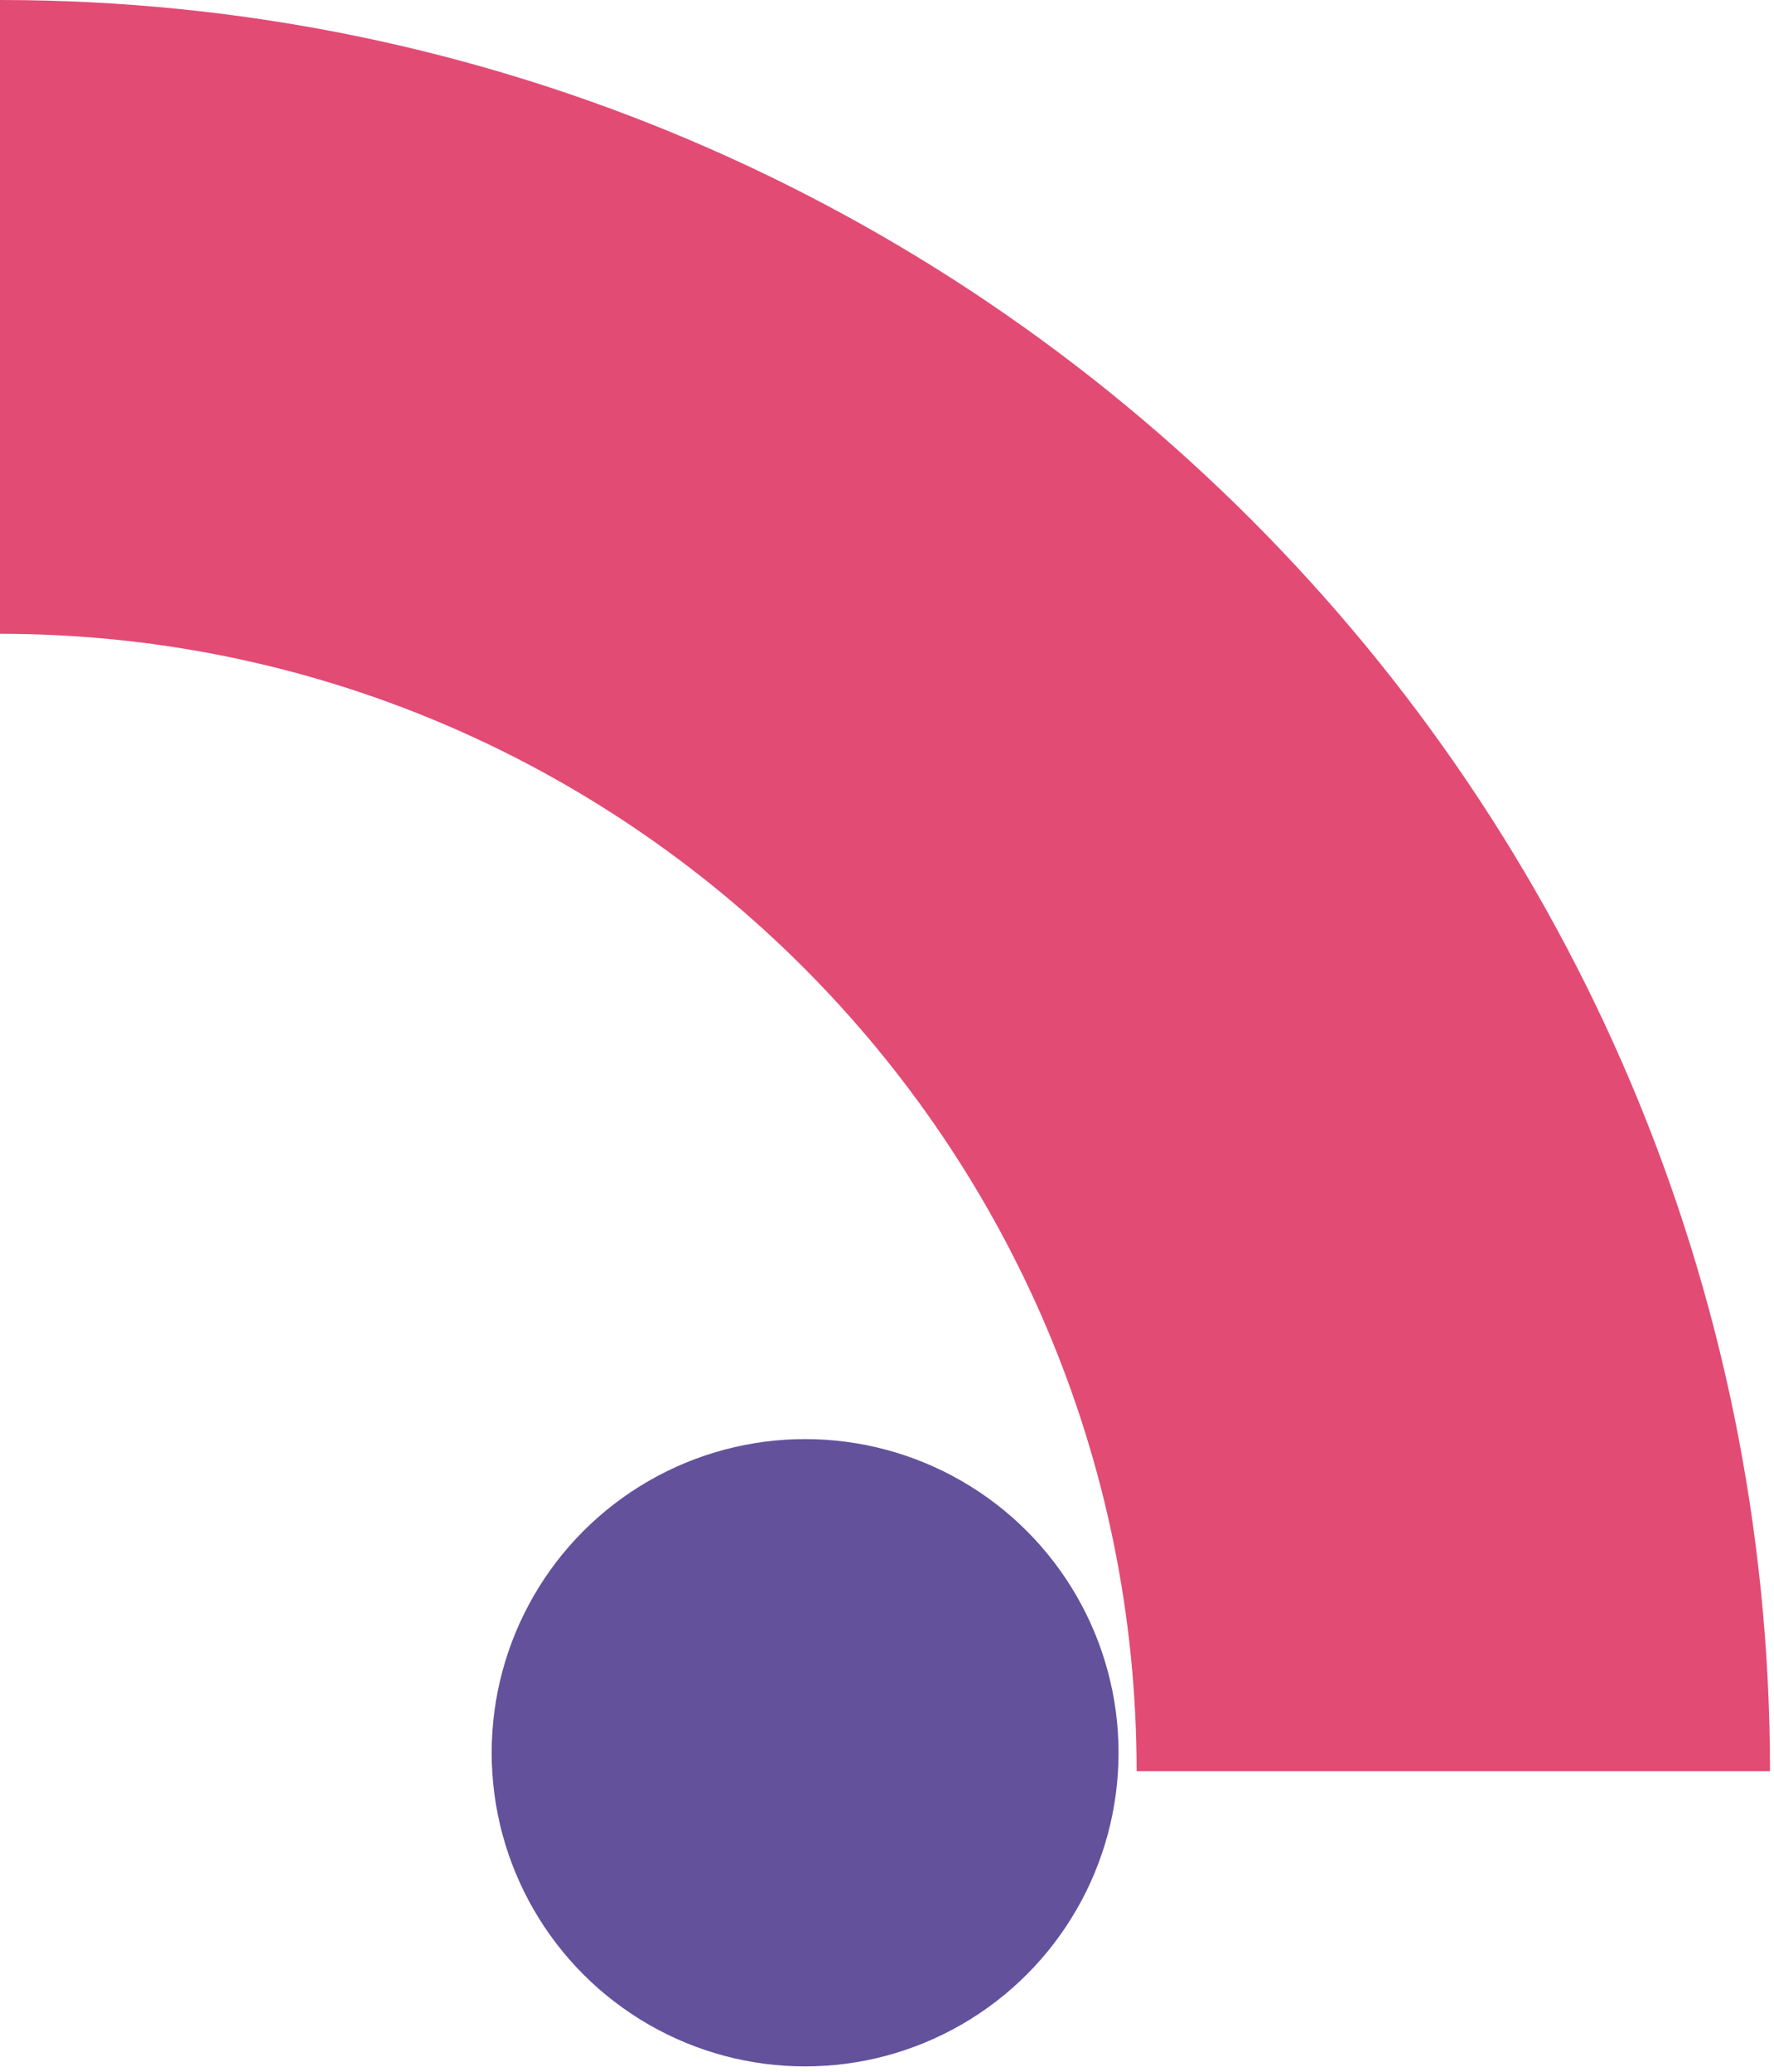
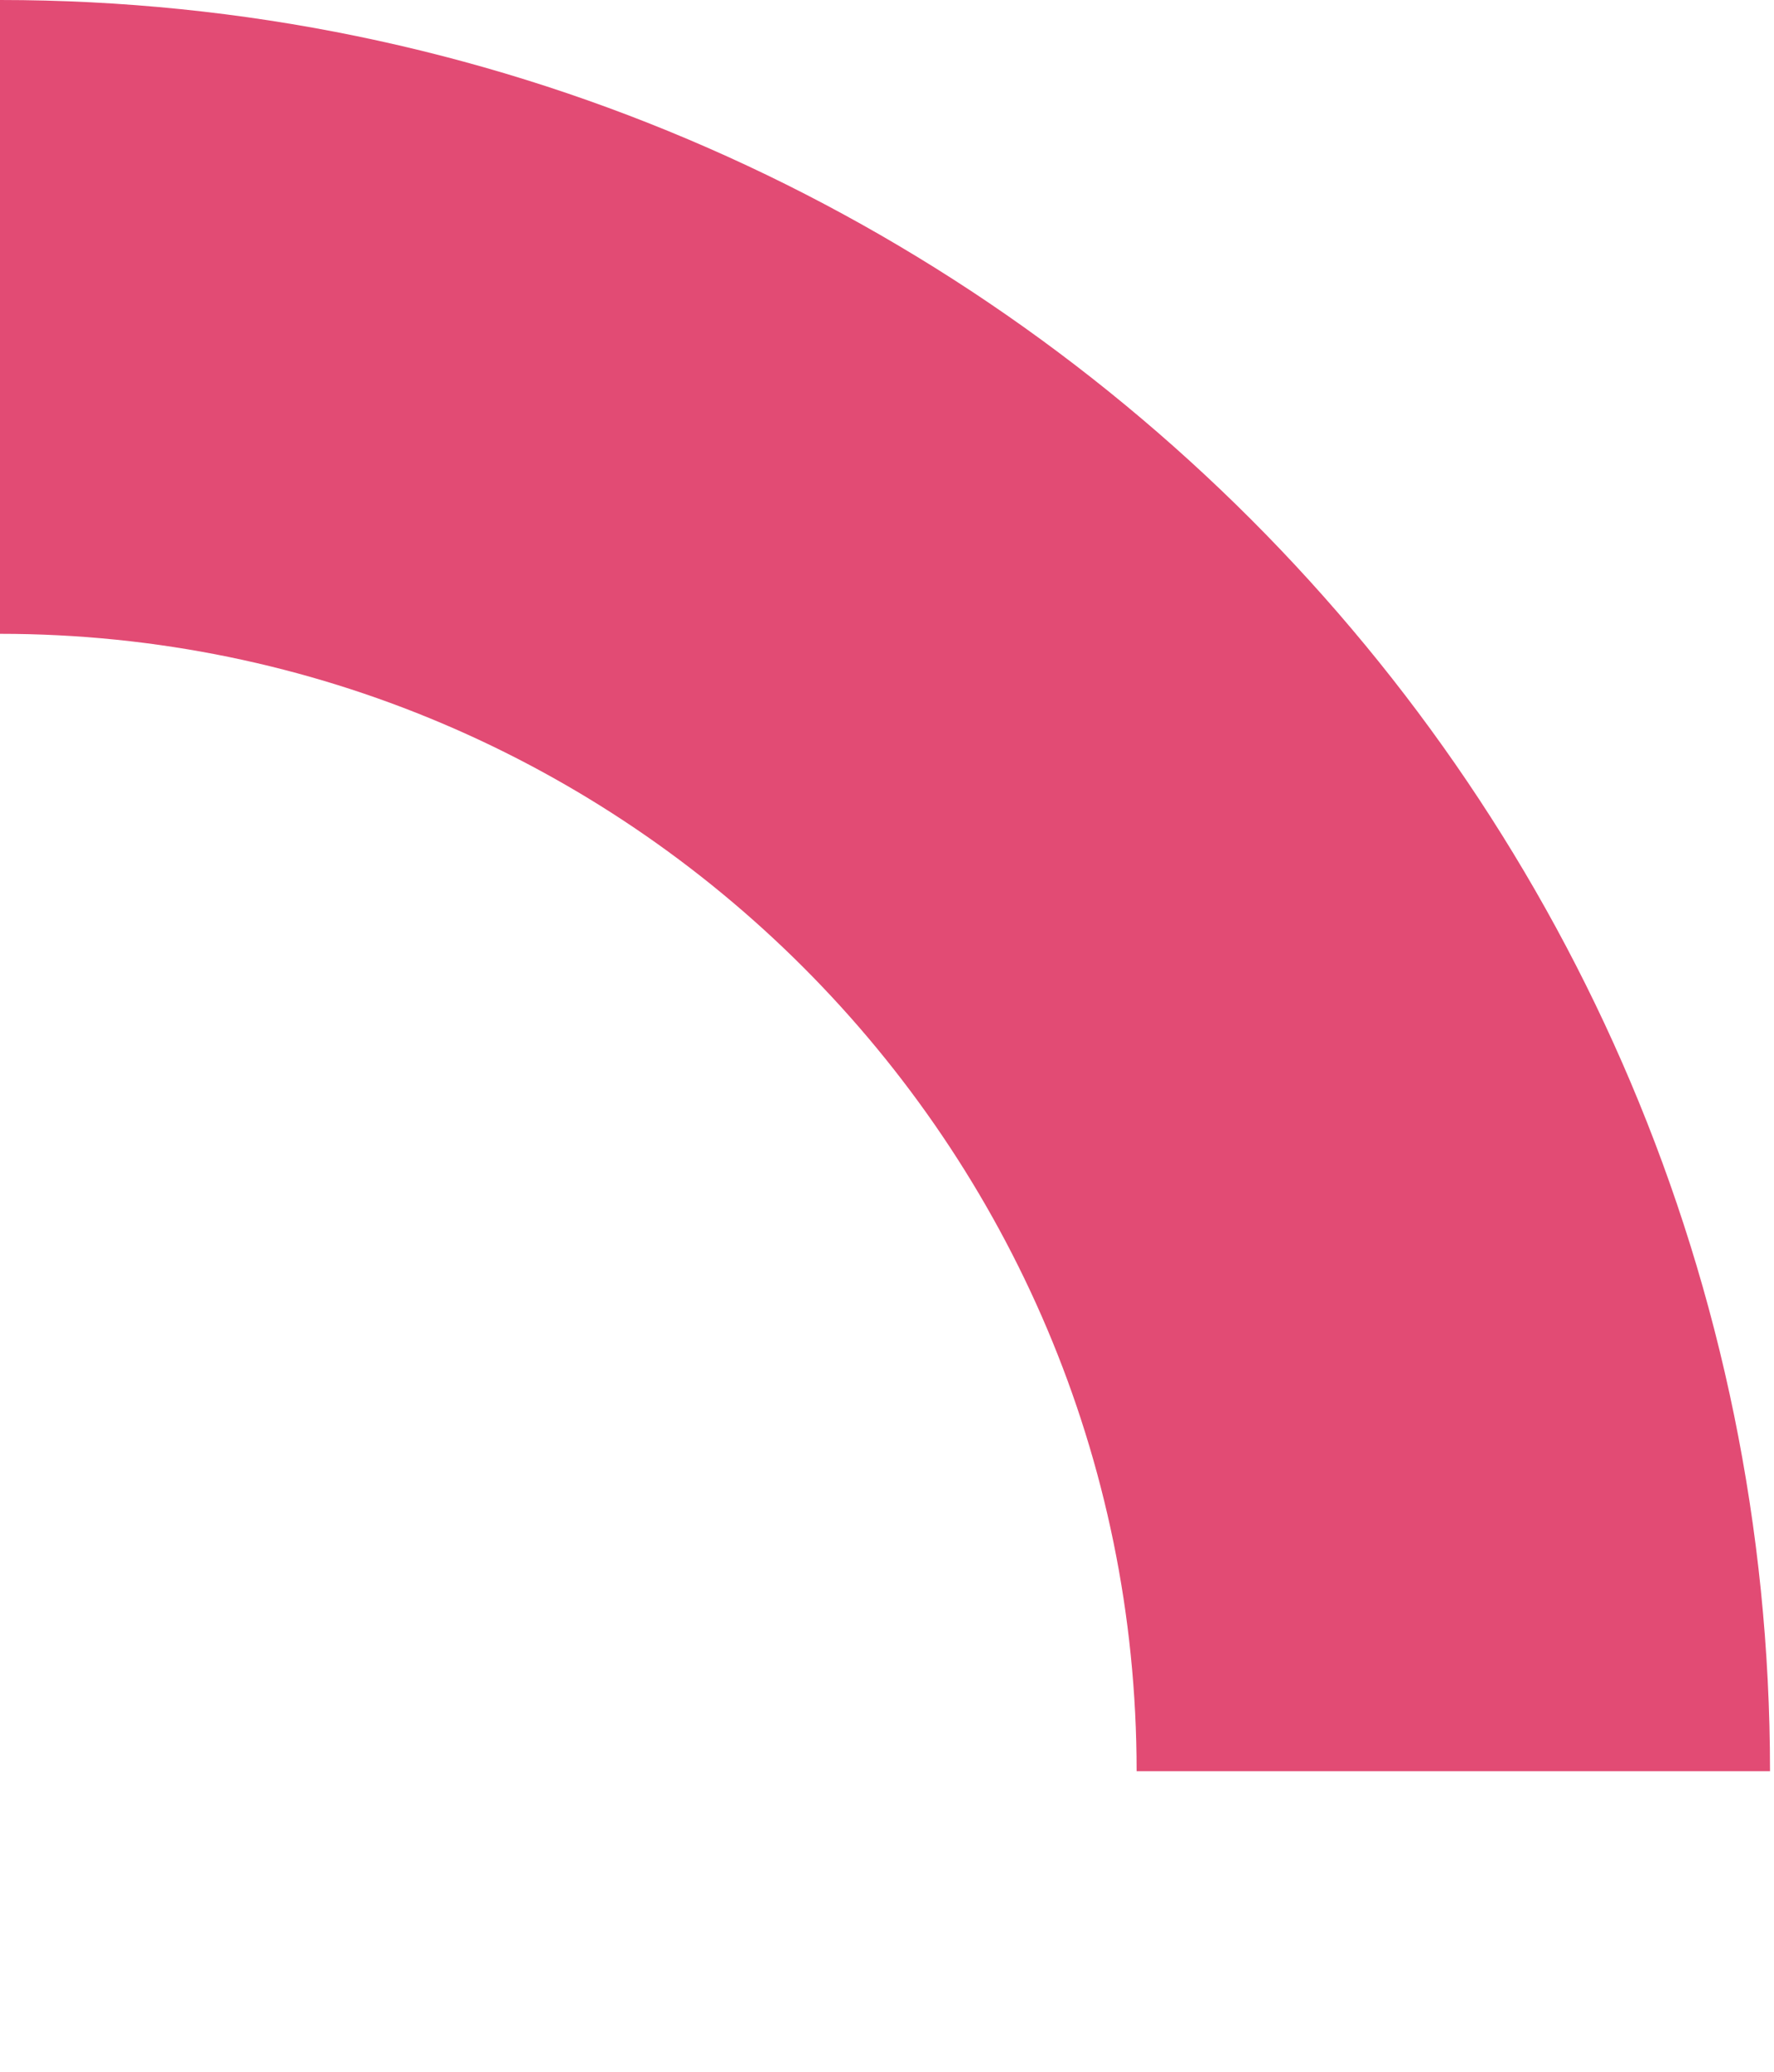
<svg xmlns="http://www.w3.org/2000/svg" width="311" height="363" viewBox="0 0 311 363" fill="none">
  <path opacity="0.8" d="M199.261 310.301C199.261 200.432 109.877 111.04 -8.70996e-06 111.04L-1.35637e-05 -9.15527e-05C171.1 -9.90318e-05 310.301 139.201 310.301 310.301L199.261 310.301Z" fill="#DB1F51" />
-   <circle opacity="0.8" cx="141.144" cy="307.069" r="54.949" fill="#3D2683" />
</svg>